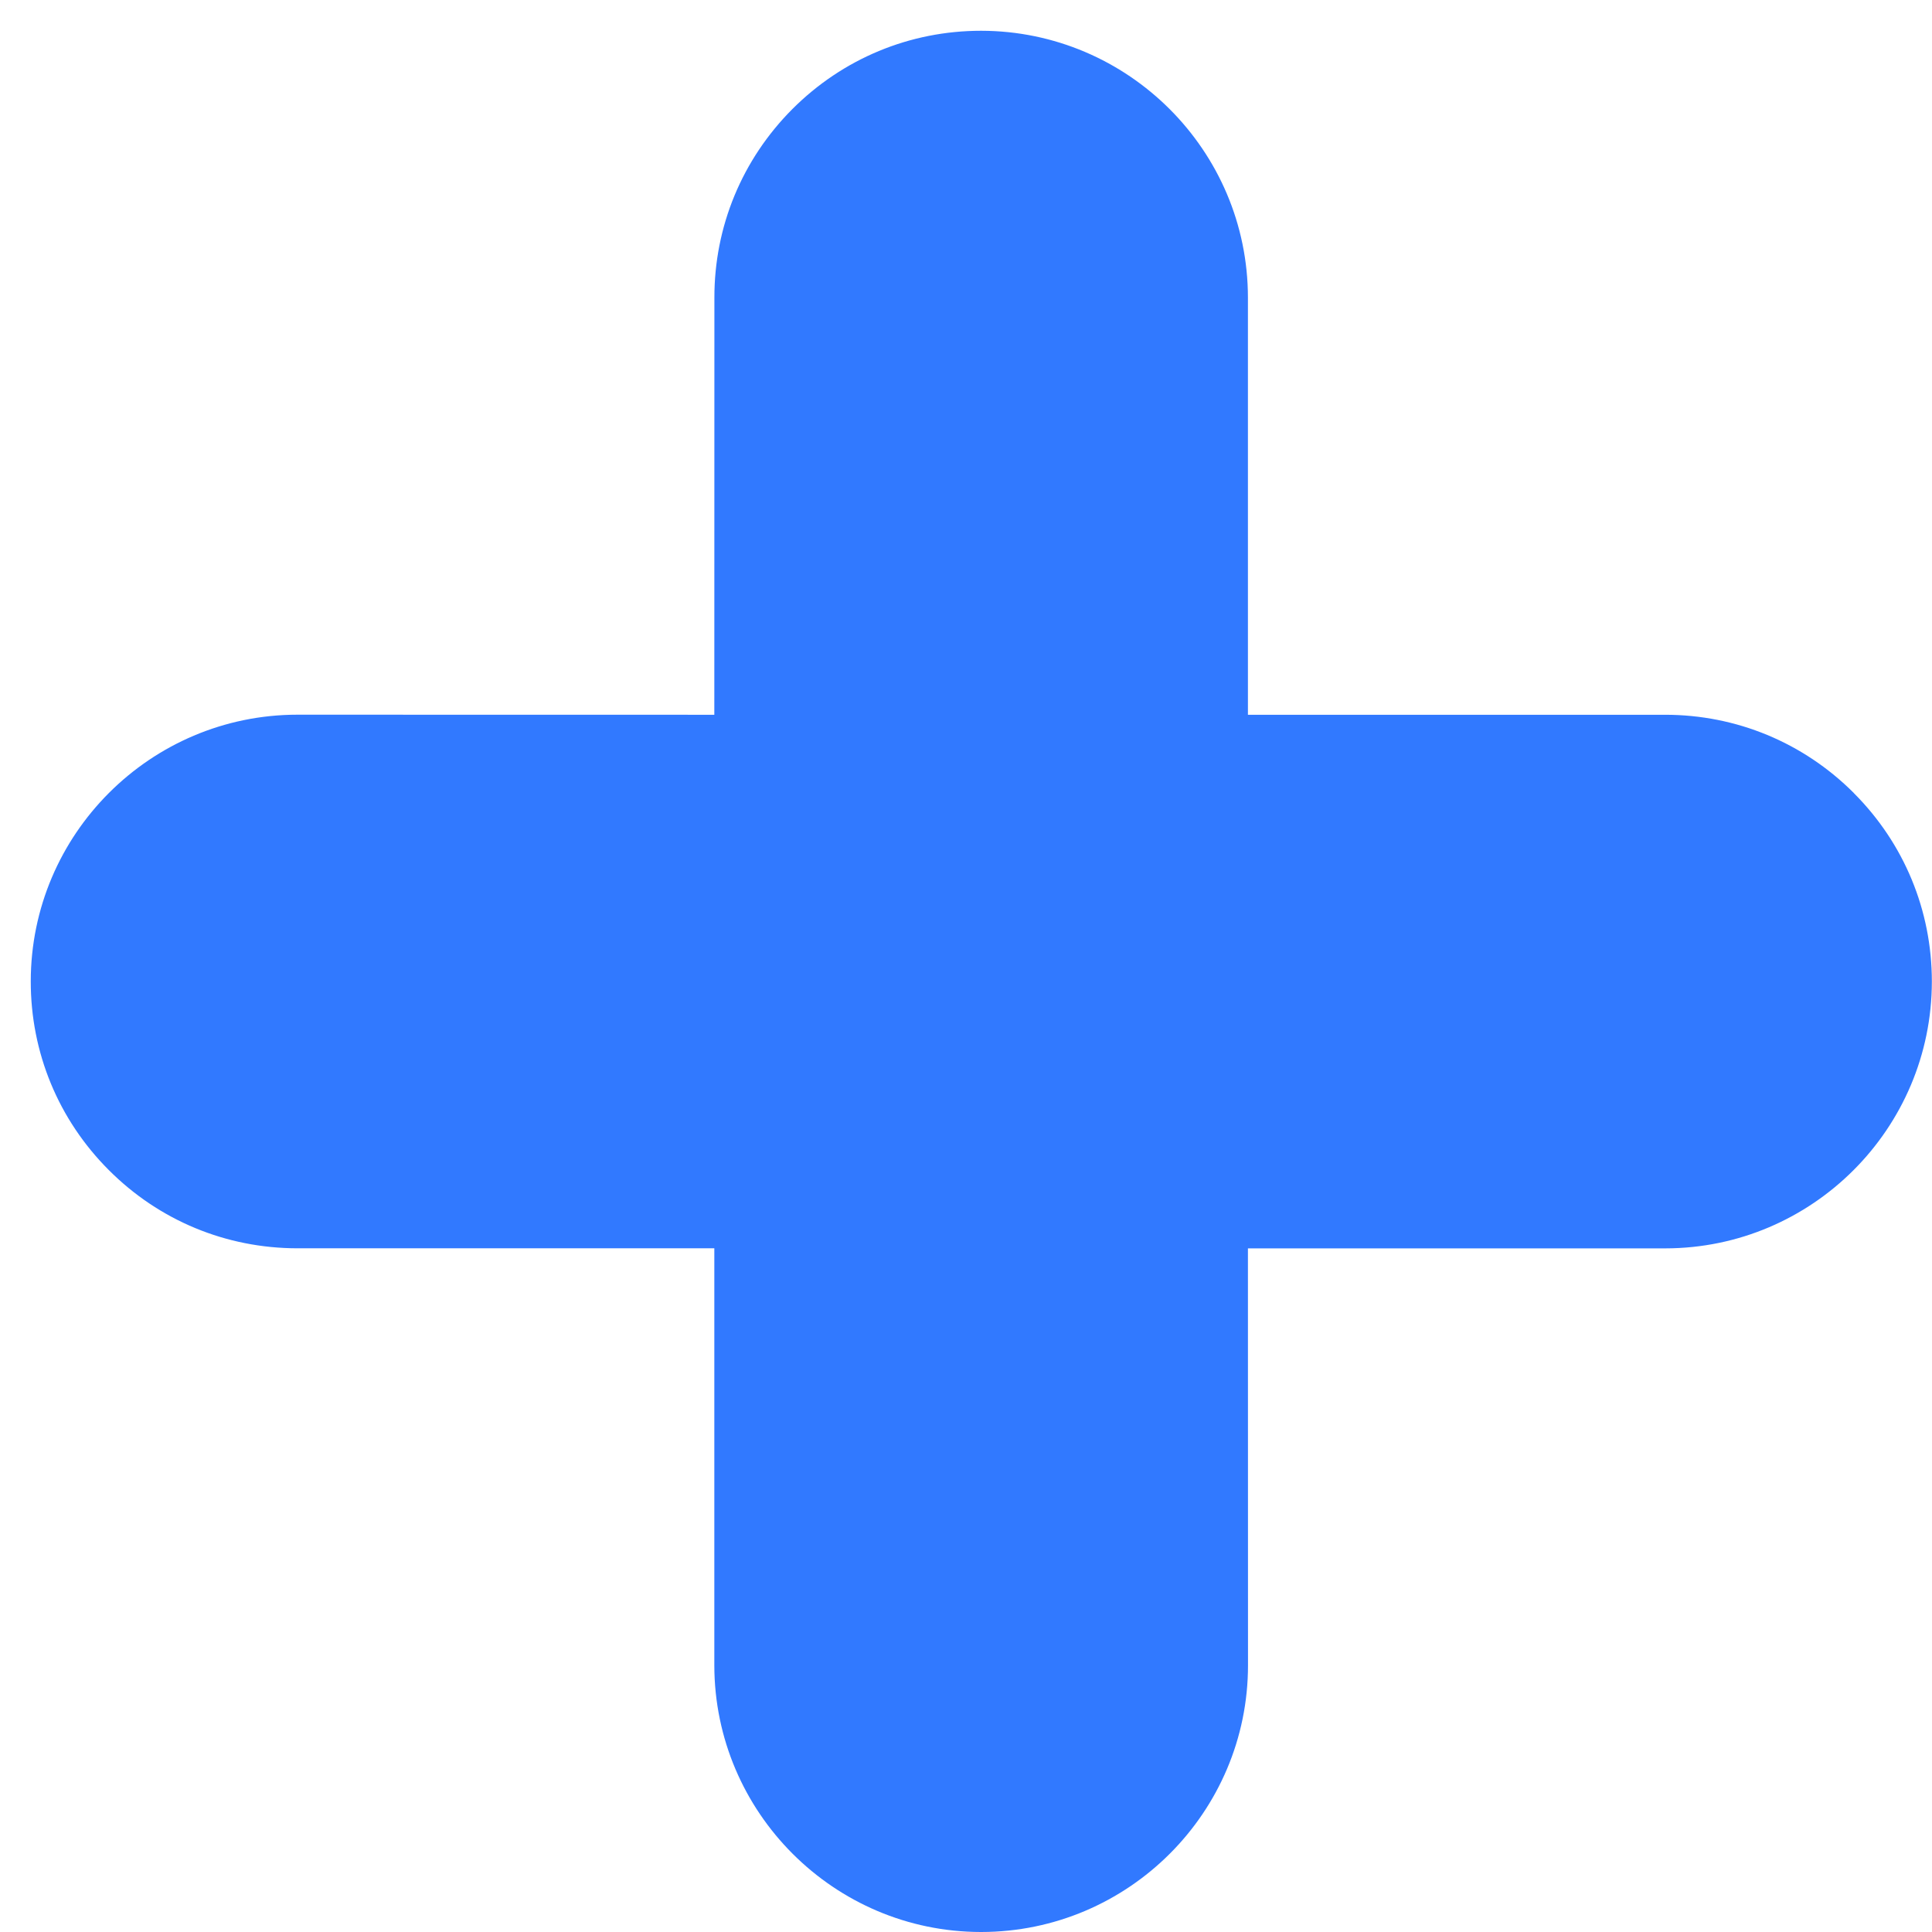
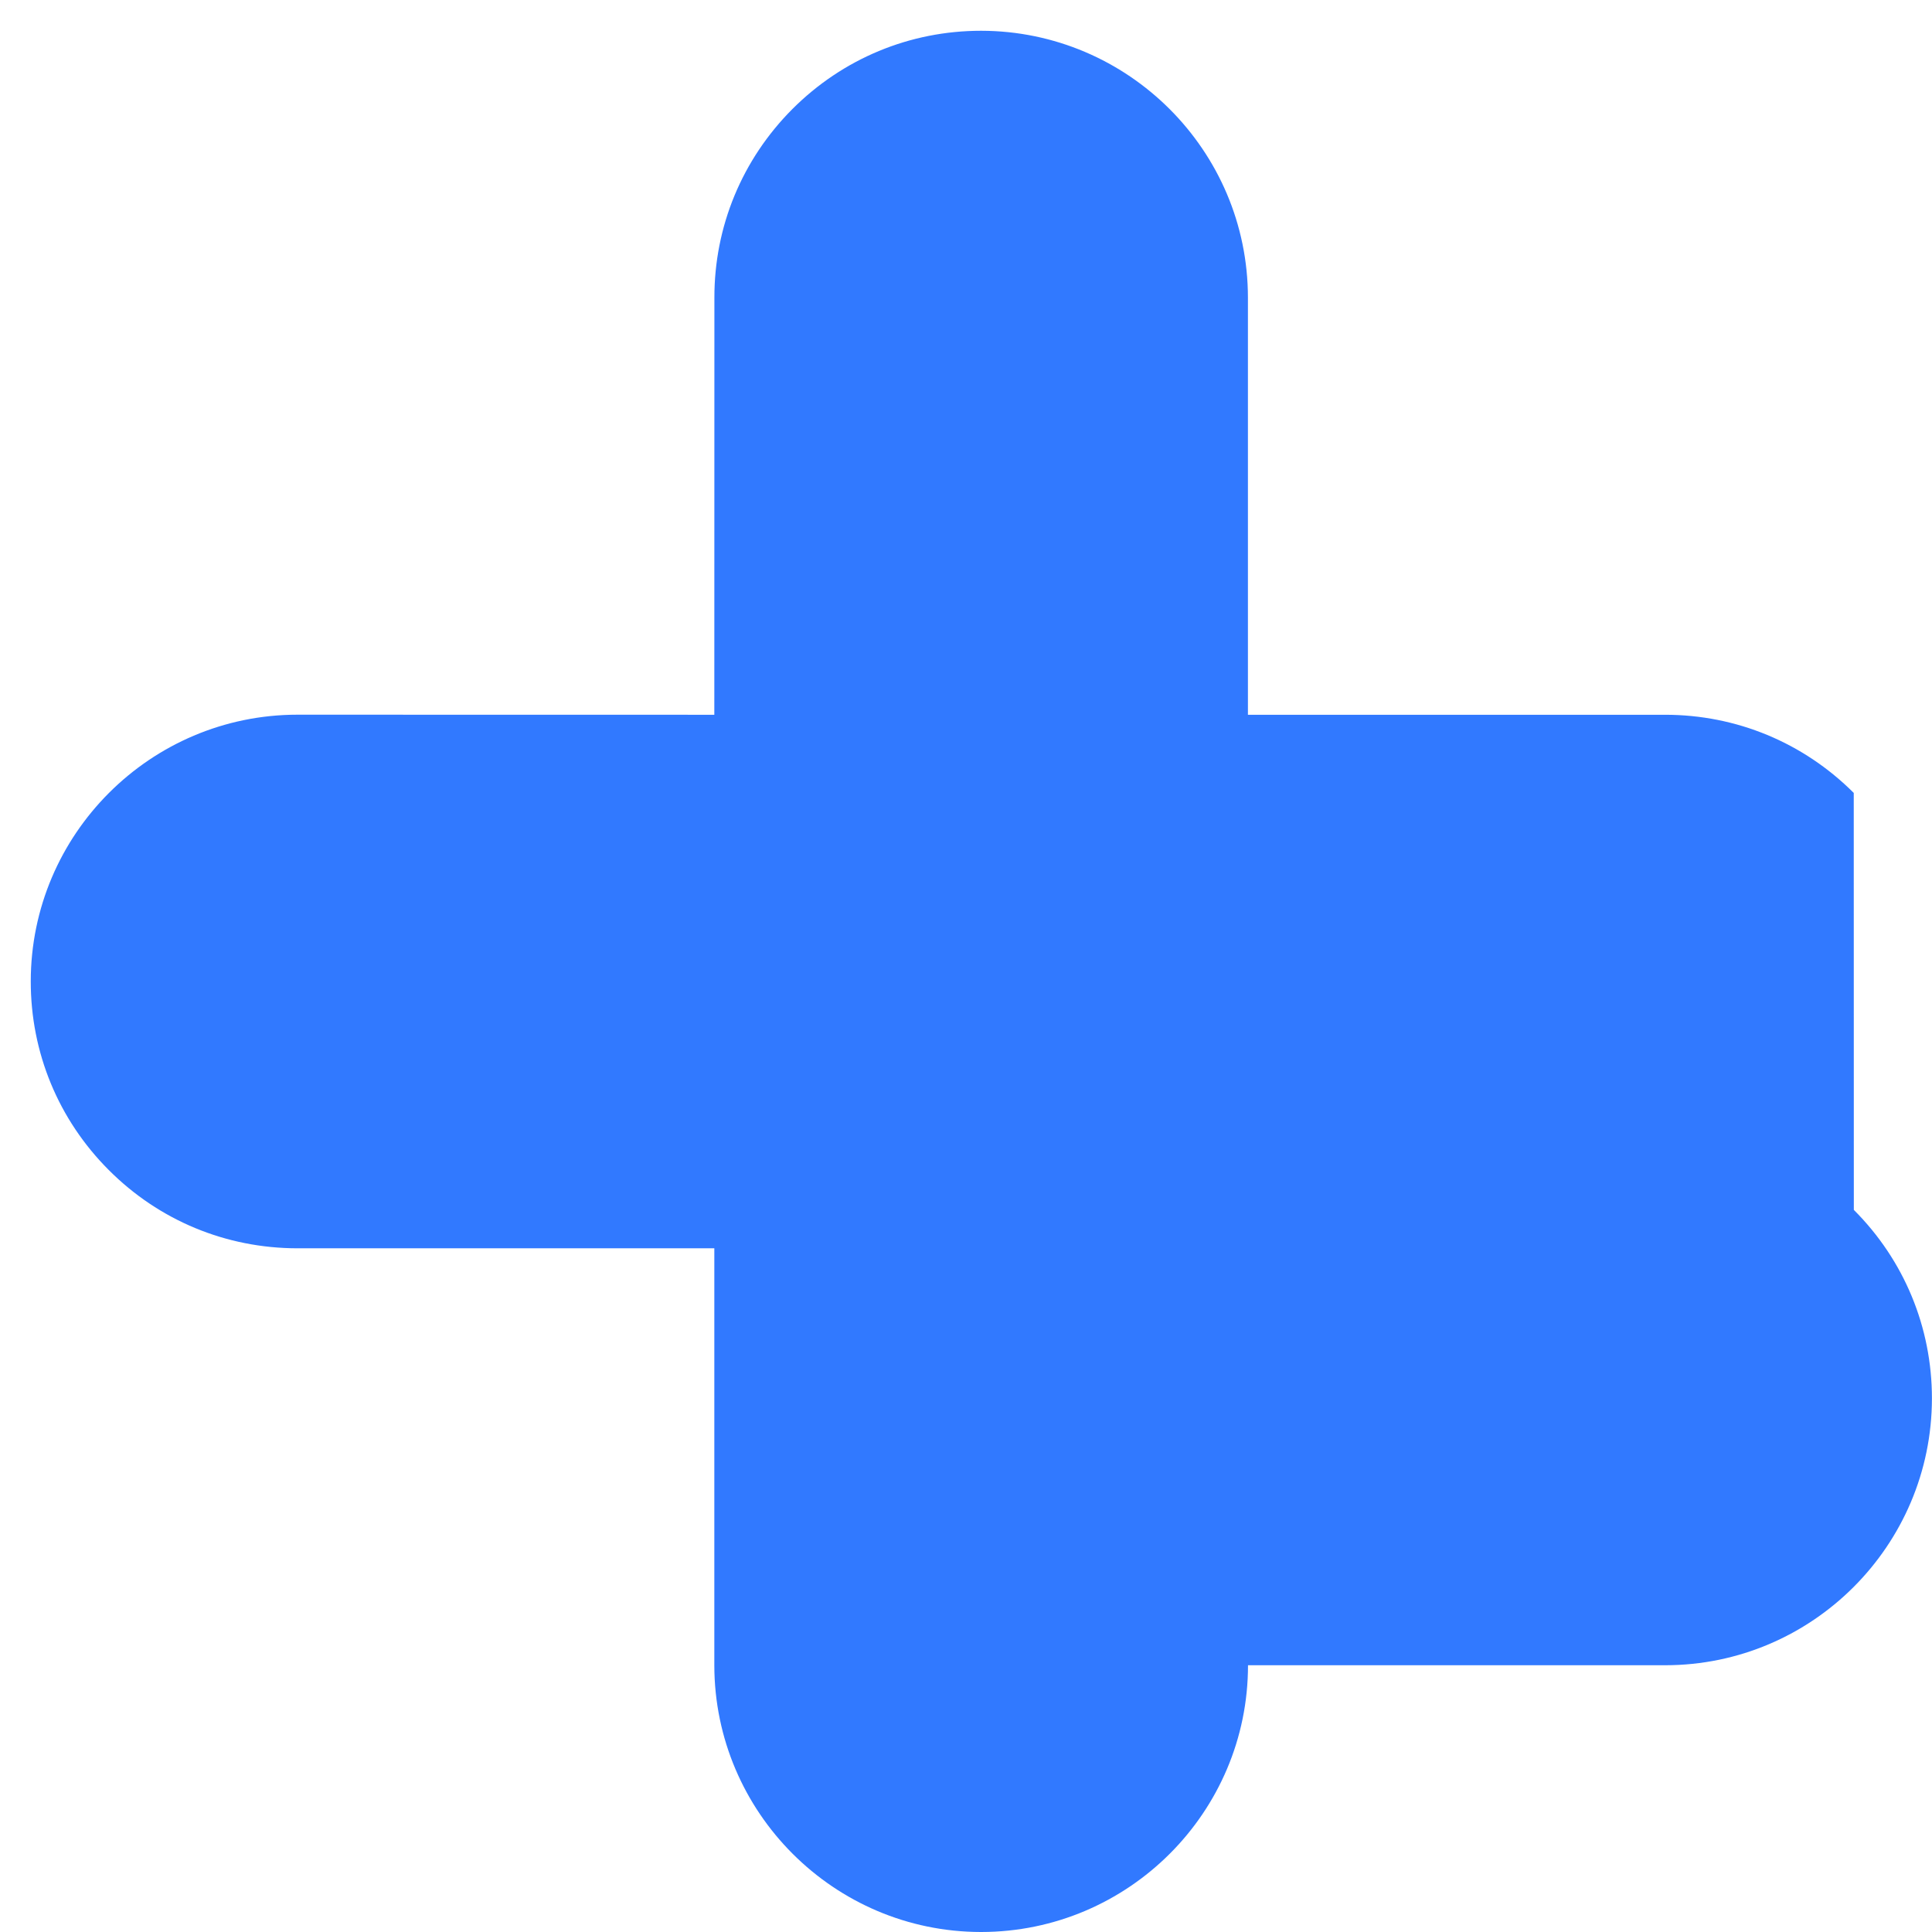
<svg xmlns="http://www.w3.org/2000/svg" fill="none" height="26" viewBox="0 0 26 26" width="26">
-   <path d="m24.947 10.671c-.678-.678-1.58-1.052-2.539-1.052h-5.614v-5.615c-.001-1.978-1.611-3.587-3.59-3.59-.96 0-1.862.375-2.54 1.053-.678.68-1.051 1.582-1.05 2.537l-.001 5.615-5.611-.001c-1.978.001-3.587 1.61-3.588 3.588-.001.958.371 1.86 1.049 2.539.678.68 1.58 1.054 2.541 1.054h5.609v5.614c.003 1.976 1.611 3.585 3.587 3.587h.006c1.979-.002 3.59-1.612 3.589-3.59l-.001-5.61h5.616c1.977-.001 3.586-1.611 3.588-3.59 0-.959-.374-1.861-1.051-2.538z" fill="#3179ff" />
+   <path d="m24.947 10.671c-.678-.678-1.58-1.052-2.539-1.052h-5.614v-5.615c-.001-1.978-1.611-3.587-3.59-3.59-.96 0-1.862.375-2.54 1.053-.678.68-1.051 1.582-1.05 2.537l-.001 5.615-5.611-.001c-1.978.001-3.587 1.61-3.588 3.588-.001.958.371 1.86 1.049 2.539.678.68 1.58 1.054 2.541 1.054h5.609v5.614c.003 1.976 1.611 3.585 3.587 3.587h.006c1.979-.002 3.59-1.612 3.589-3.59h5.616c1.977-.001 3.586-1.611 3.588-3.59 0-.959-.374-1.861-1.051-2.538z" fill="#3179ff" />
</svg>